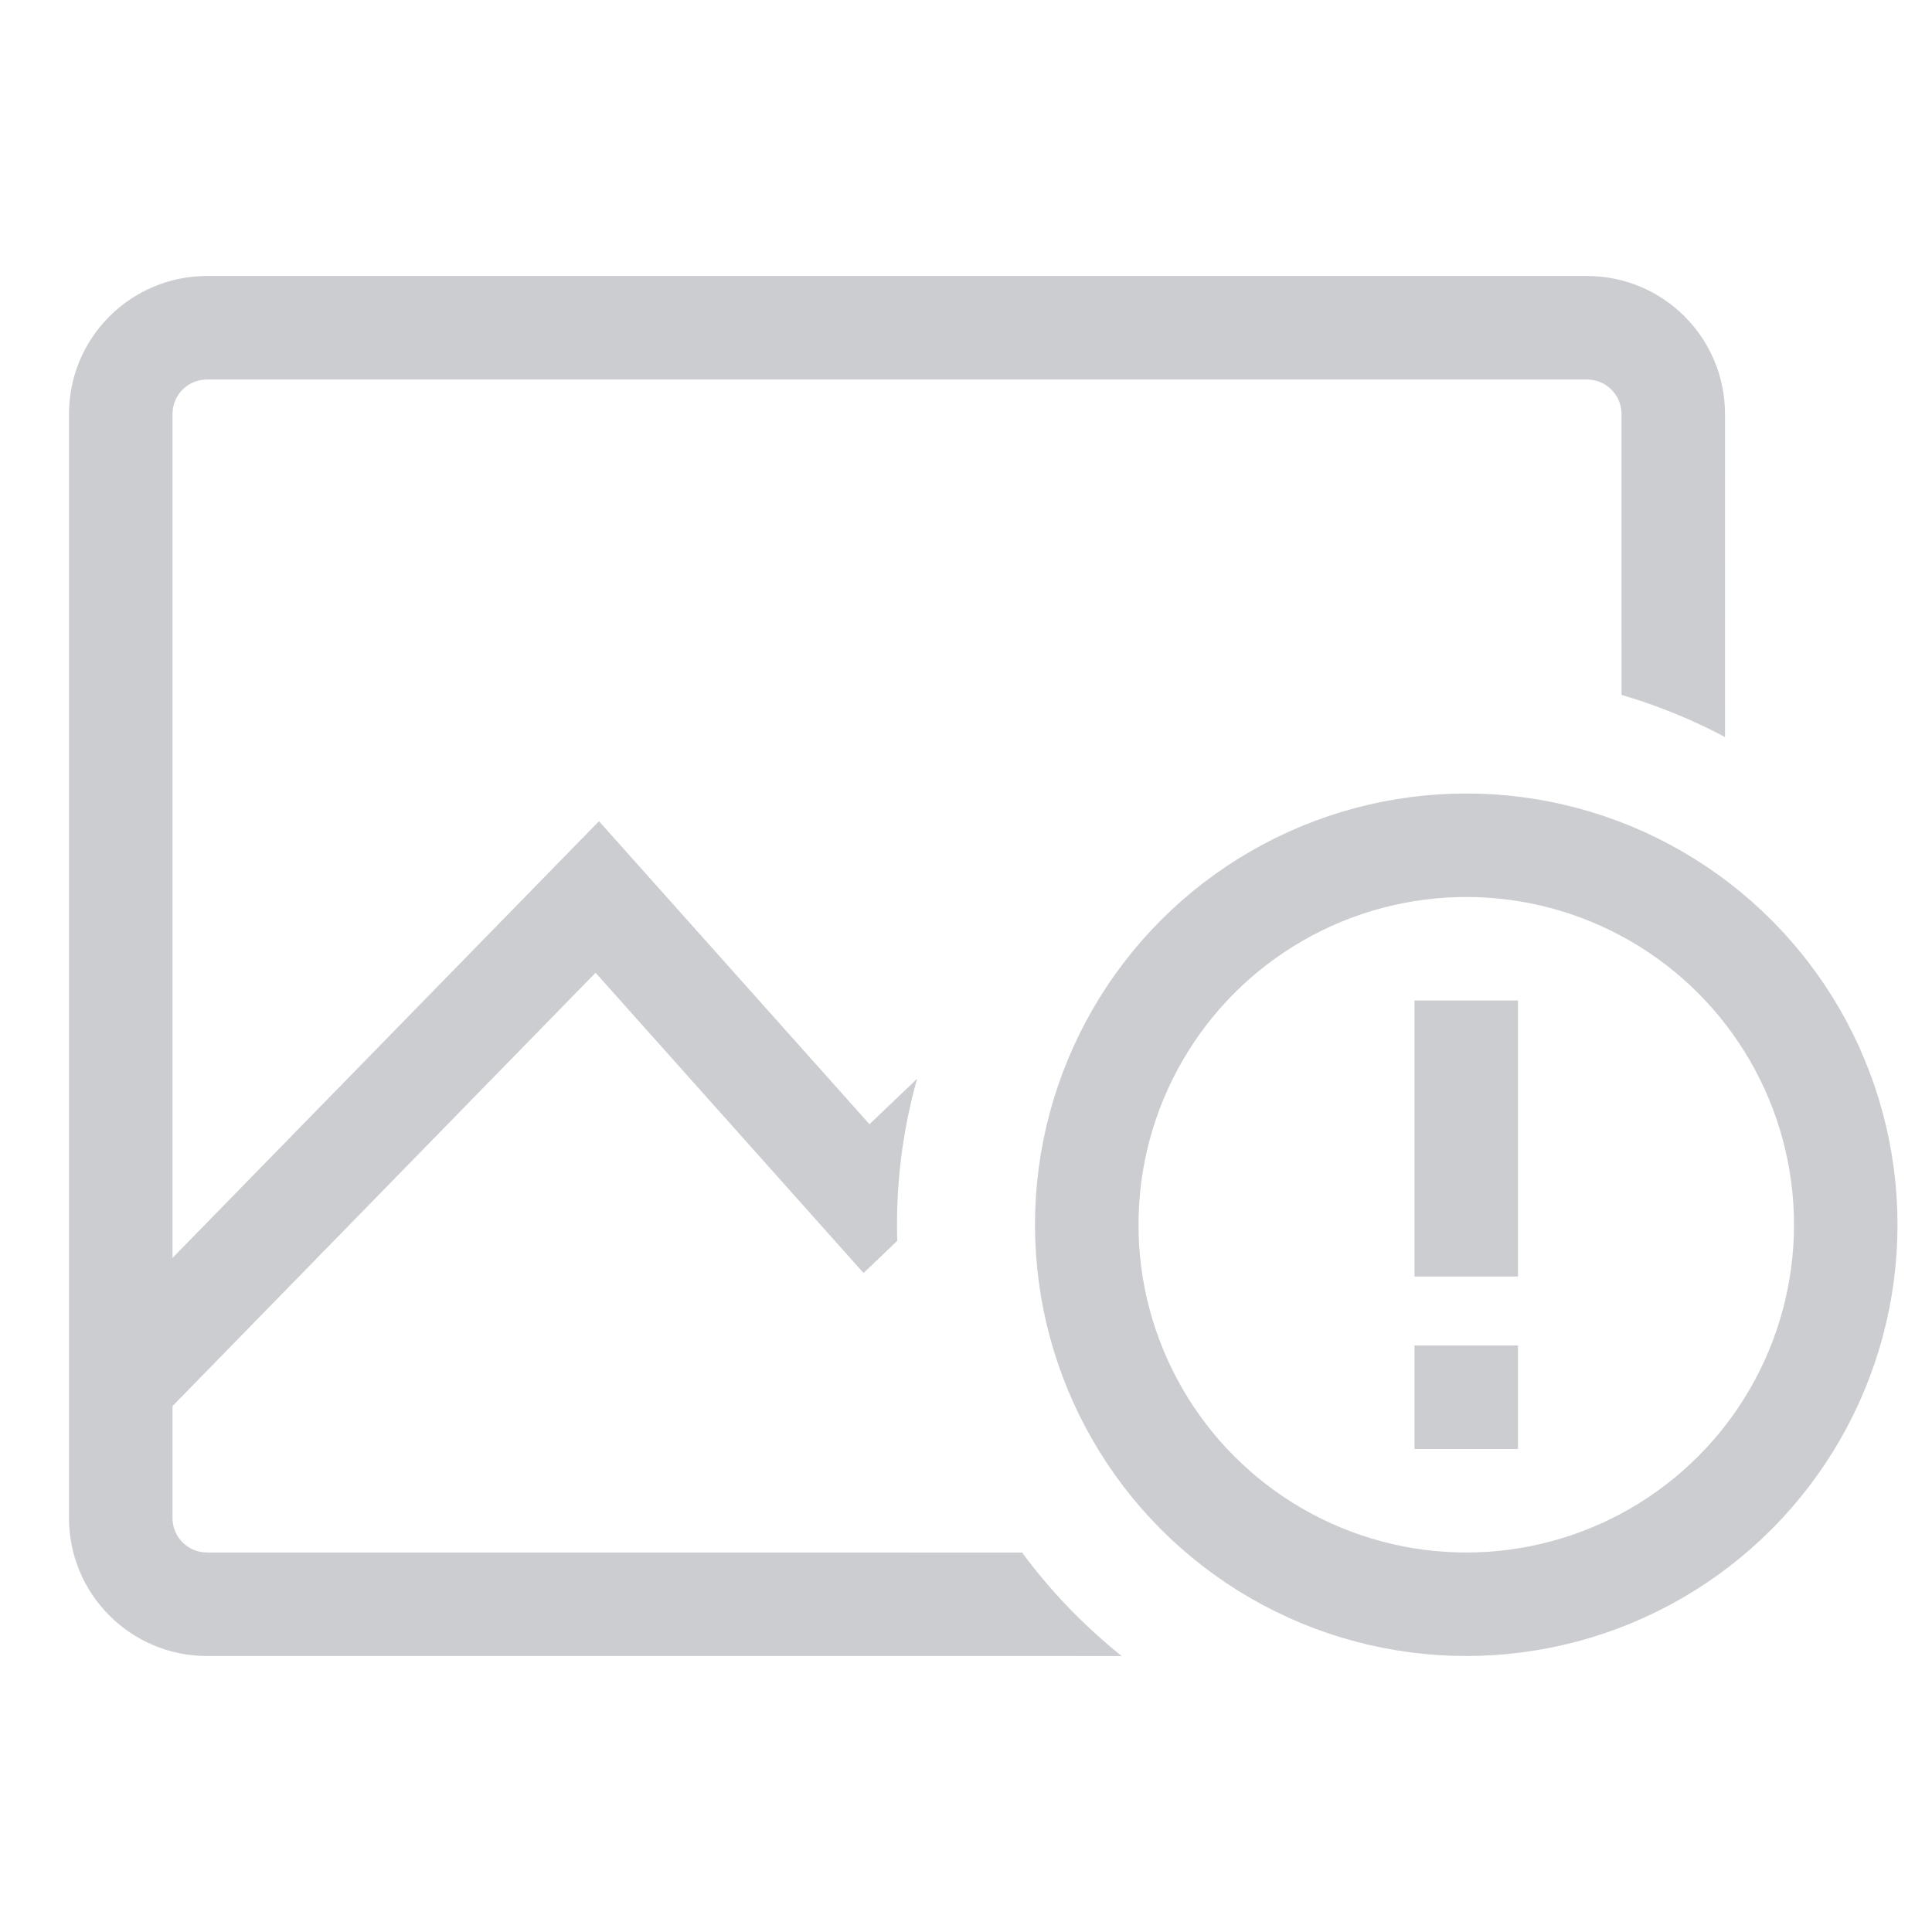
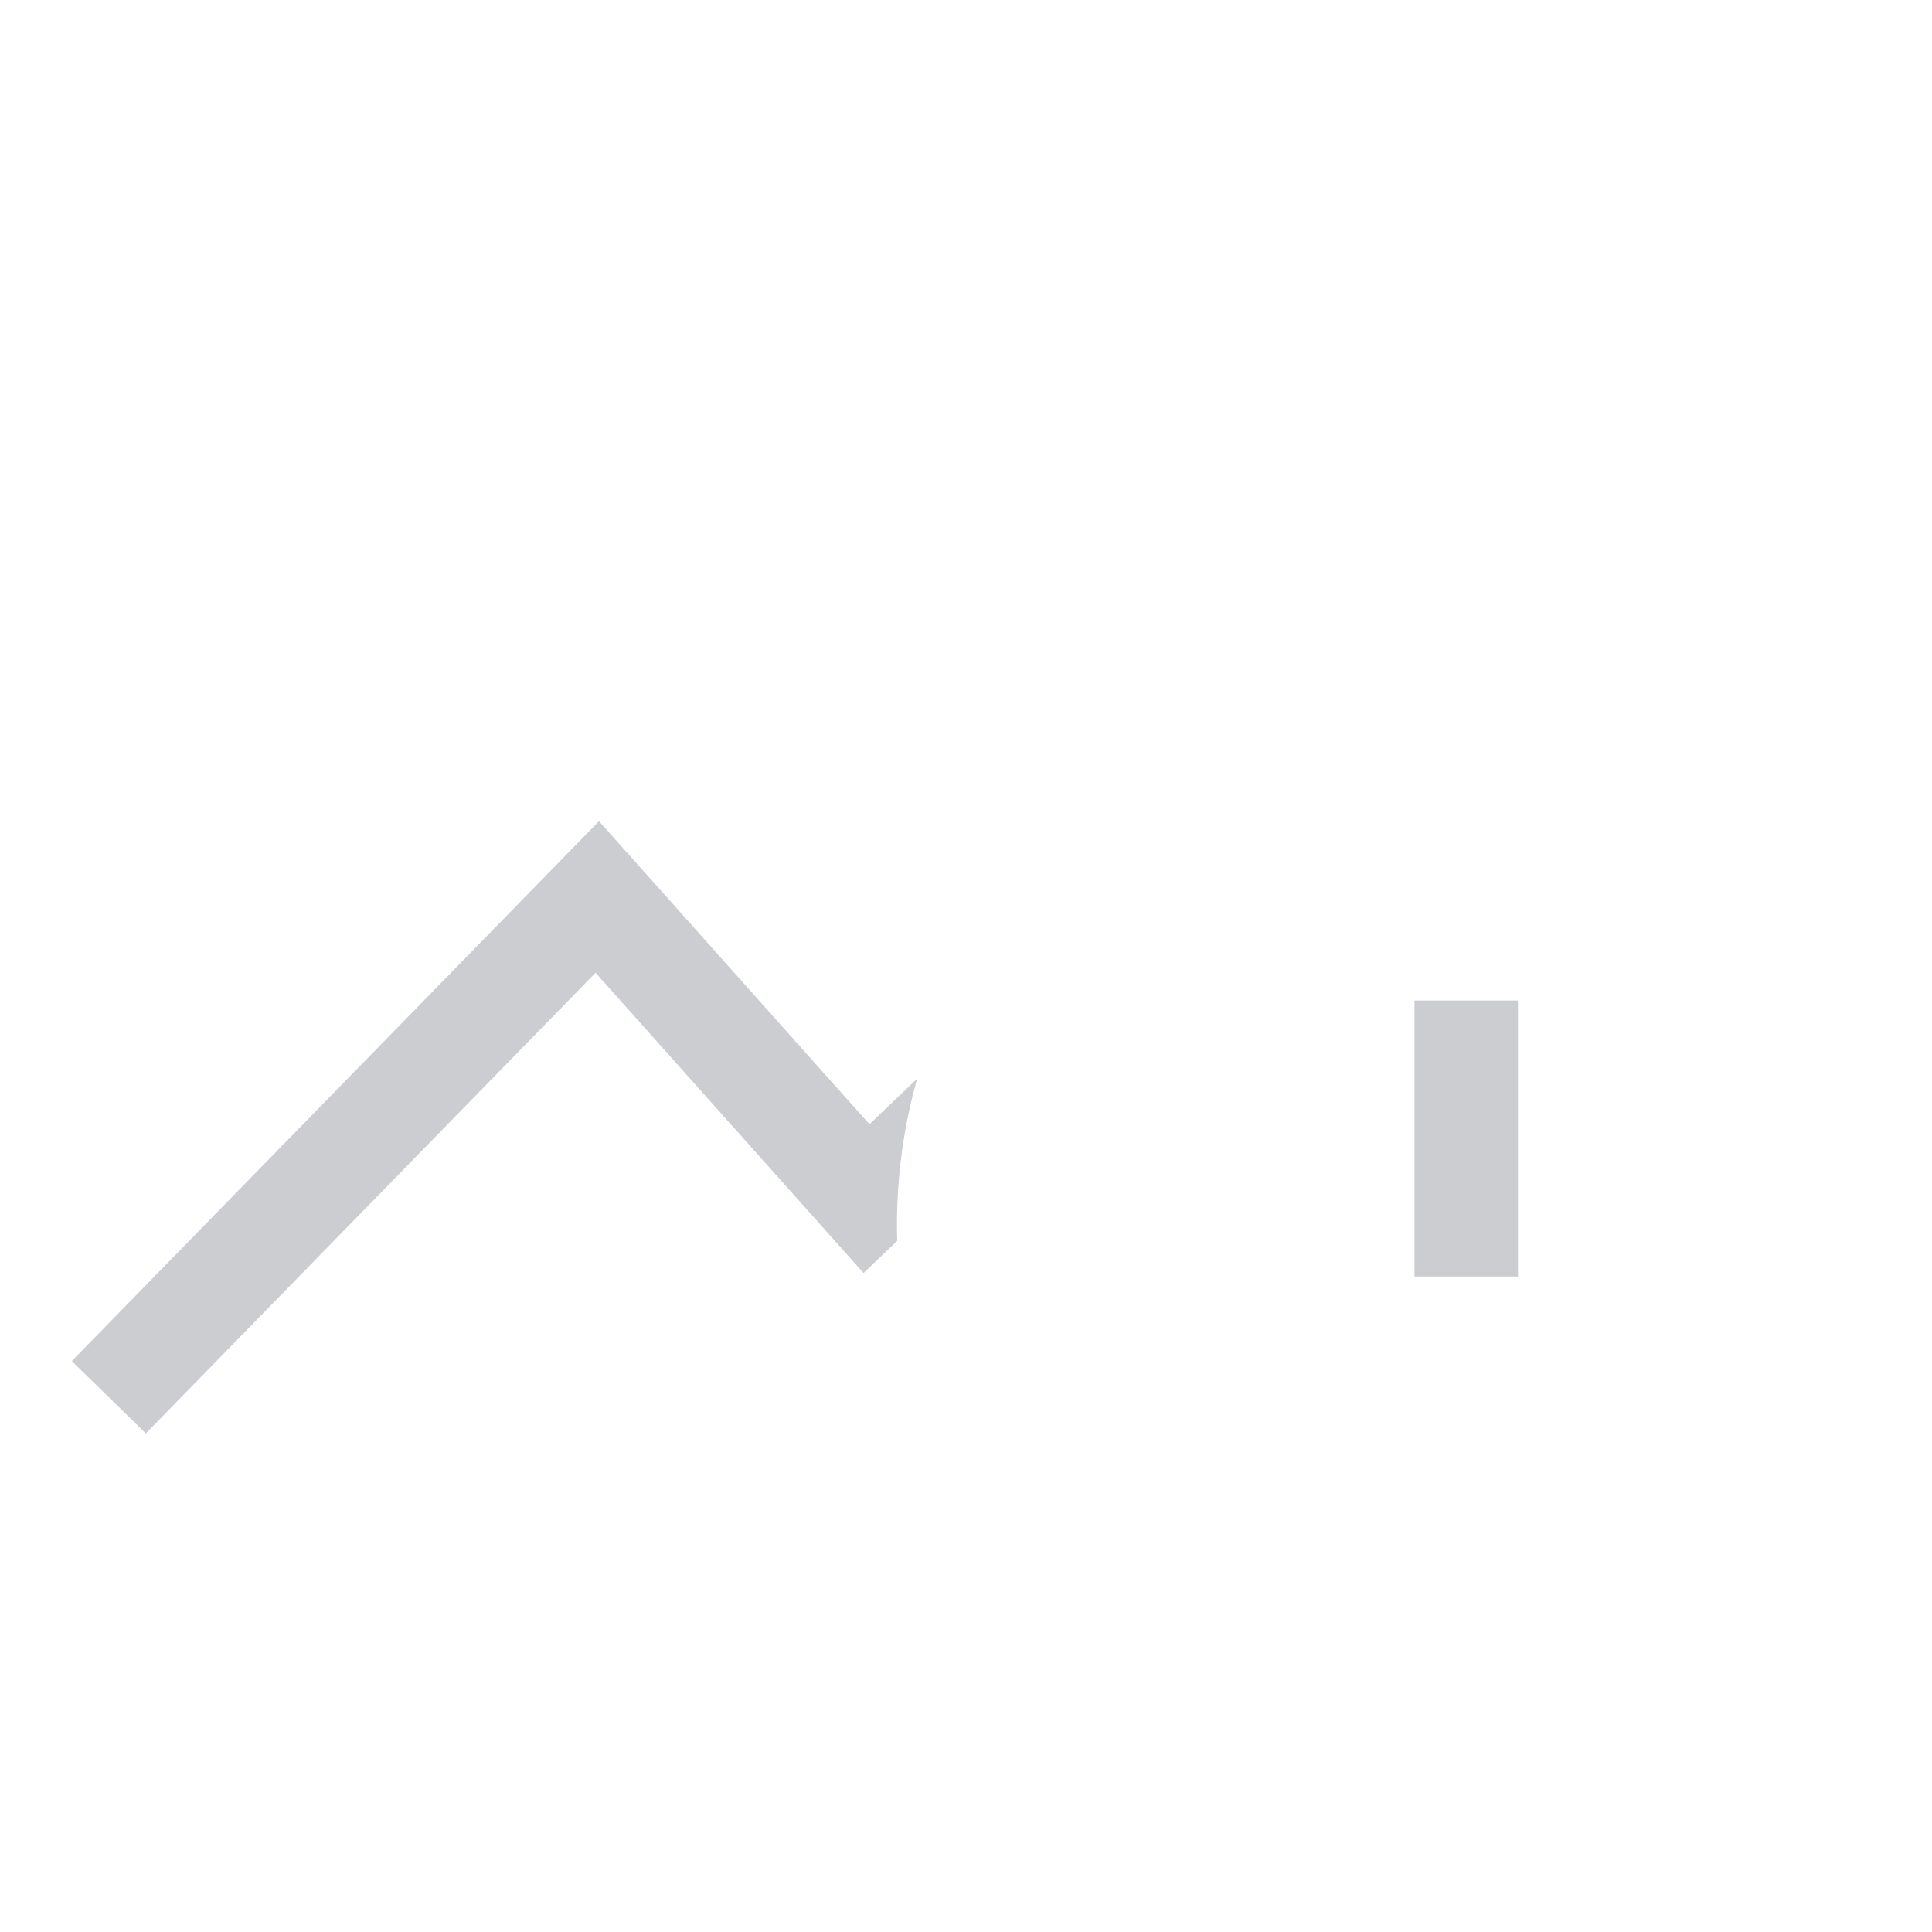
<svg xmlns="http://www.w3.org/2000/svg" width="56px" height="56px" viewBox="0 0 56 56" version="1.1">
  <title>画板</title>
  <g id="画板" stroke="none" stroke-width="1" fill="none" fill-rule="evenodd">
    <g id="编组" transform="translate(2, 8)">
-       <path d="M44,0 C46.209,0 48,1.791 48,4 L48.001,13.364 C47.053,12.86 46.049,12.449 45.001,12.142 L45,4 C45,3.487 44.614,3.064 44.117,3.007 L44,3 L4,3 C3.487,3 3.064,3.386 3.007,3.883 L3,4 L3,36 C3,36.513 3.386,36.936 3.883,36.993 L4,37 L27.625,37.001 C28.454,38.122 29.425,39.131 30.513,40.001 L4,40 C1.791,40 0,38.209 0,36 L0,4 C0,1.791 1.791,0 4,0 L44,0 Z" id="形状结合" fill="#CBCDD1" fill-rule="nonzero" />
      <path d="M15.362,15.803 L23.202,24.586 L24.584,23.267 C24.203,24.616 24,26.035 24,27.5 C24,27.656 24.002,27.811 24.007,27.966 L23.031,28.899 L15.263,20.196 L2.227,33.548 L0.08,31.452 L15.362,15.803 Z" id="形状结合" fill="#CBCDD1" fill-rule="nonzero" />
-       <circle id="椭圆形" stroke="#CBCDD1" stroke-width="3" cx="40.5" cy="27.5" r="11" />
      <rect id="矩形" fill="#CBCDD1" x="39" y="21" width="3" height="8" />
-       <rect id="矩形" fill="#CBCDD1" x="39" y="31" width="3" height="3" />
    </g>
  </g>
</svg>